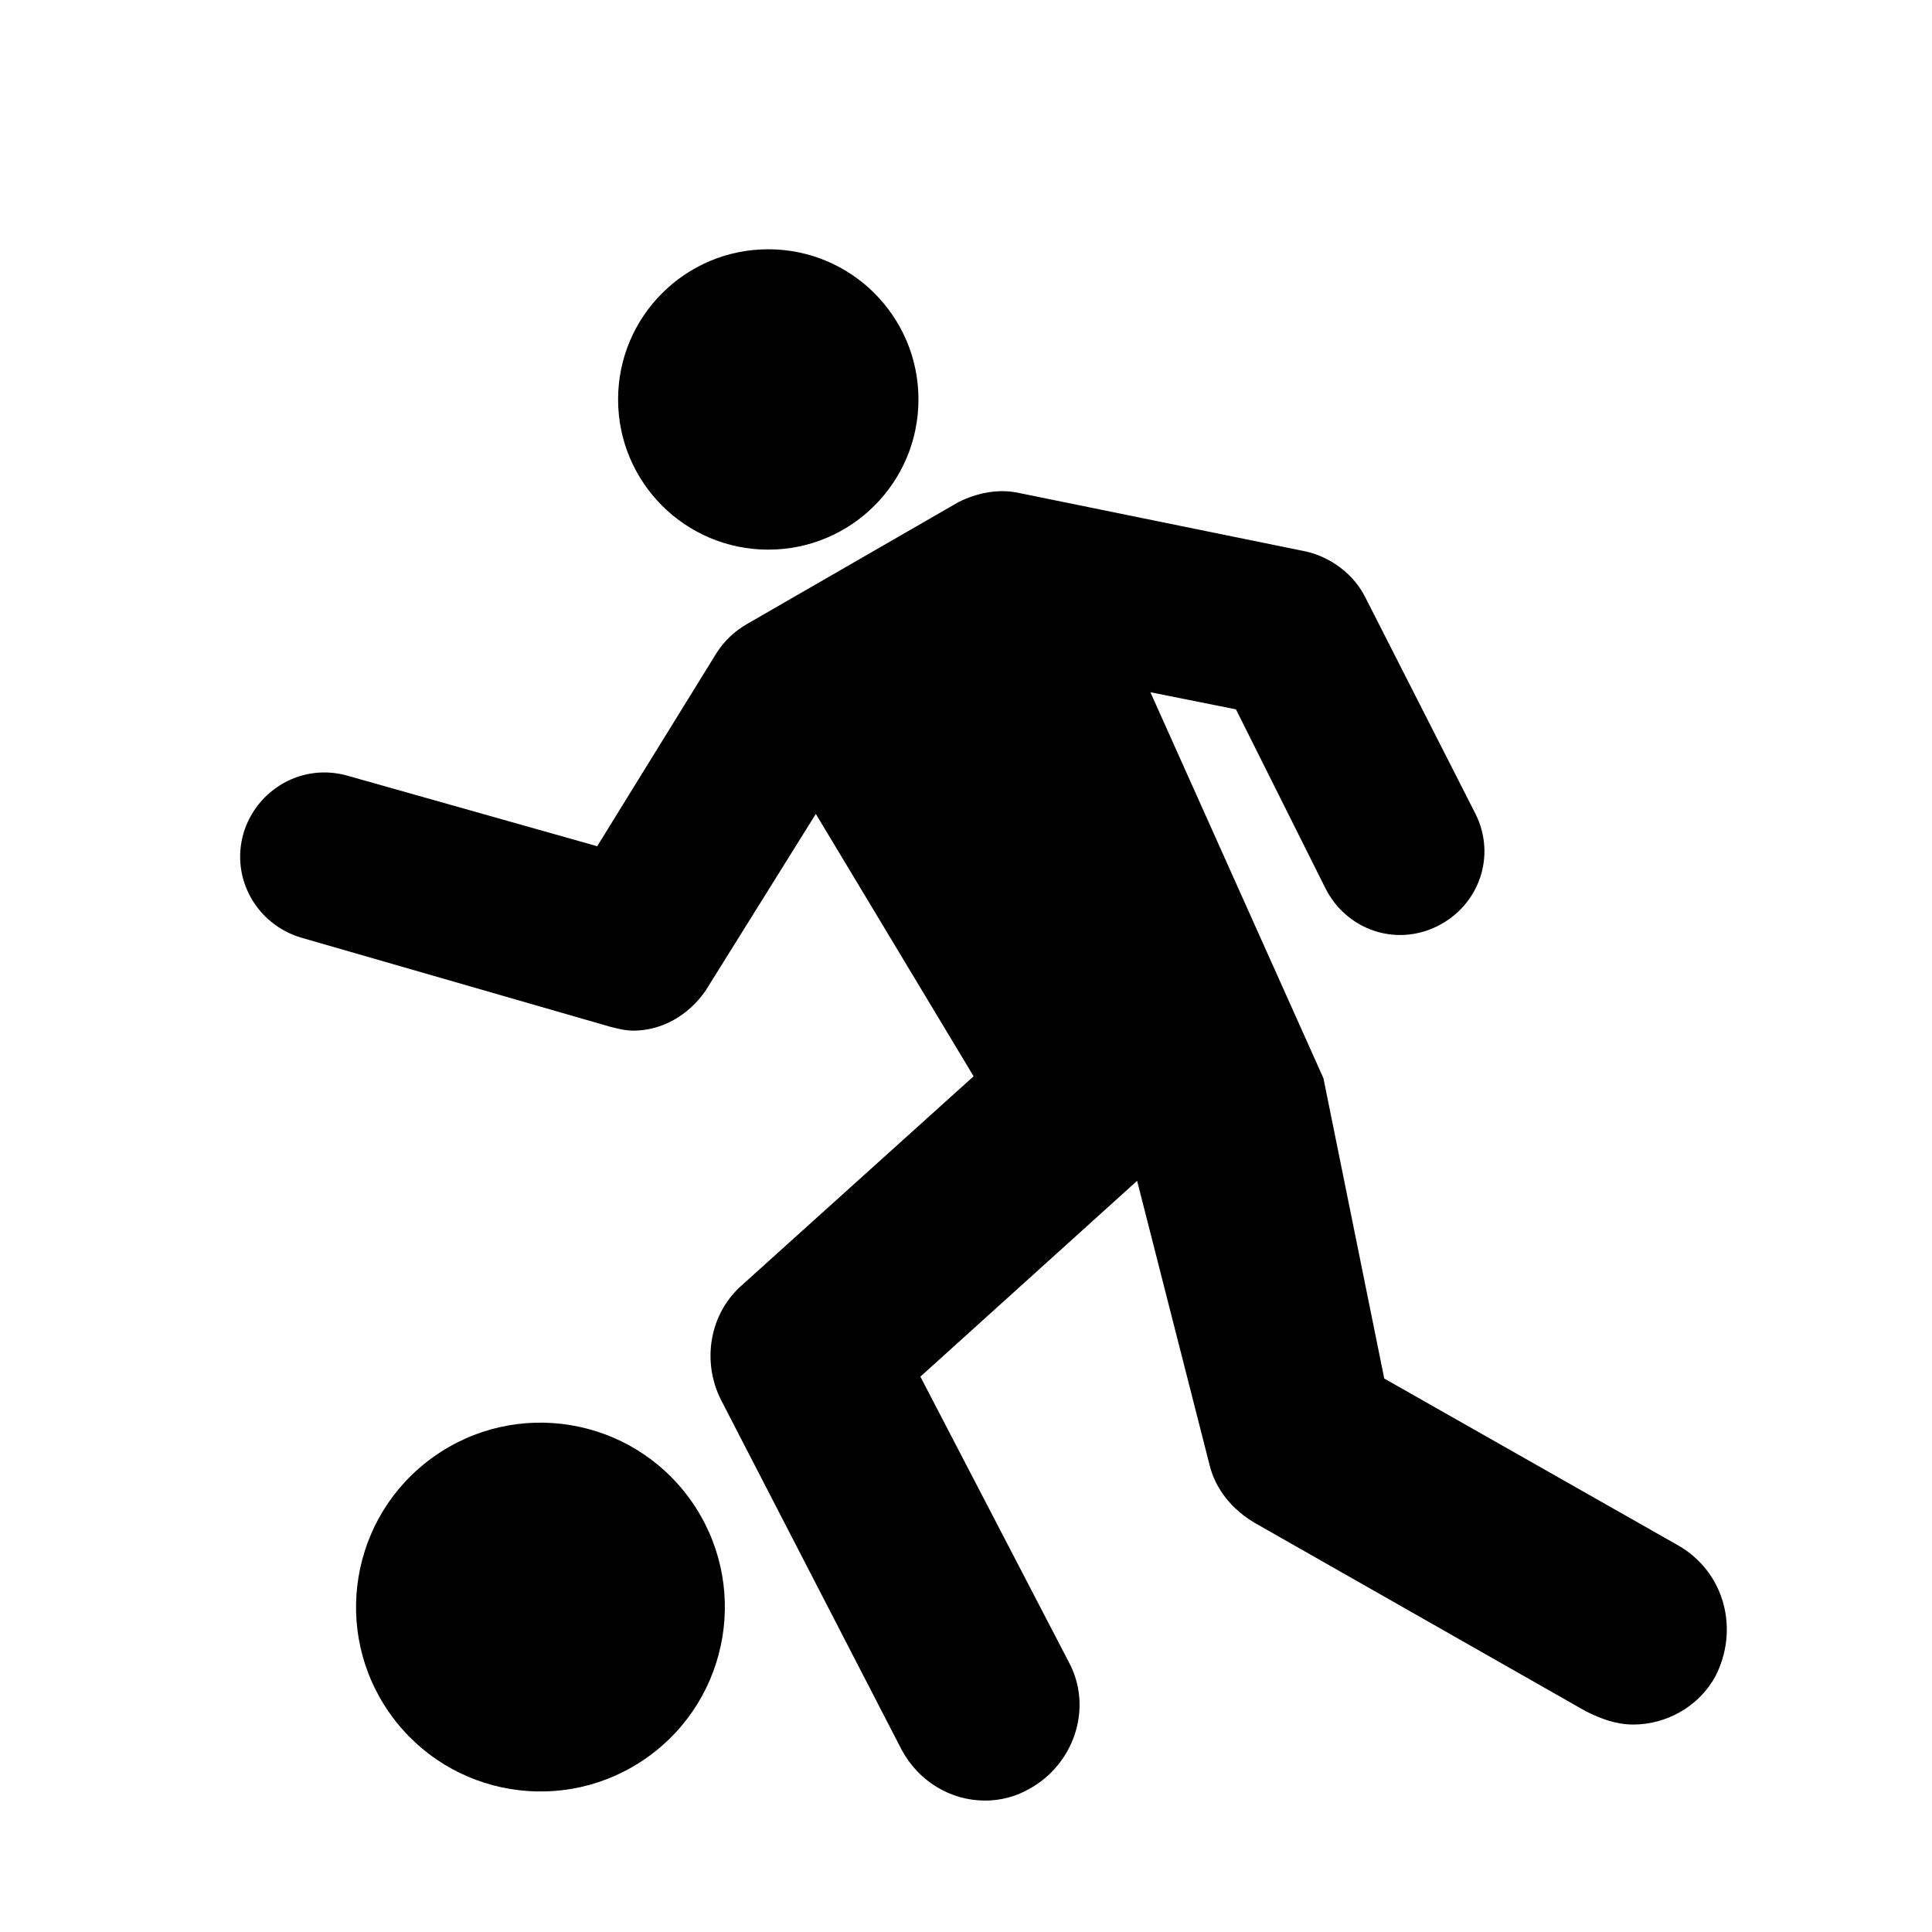
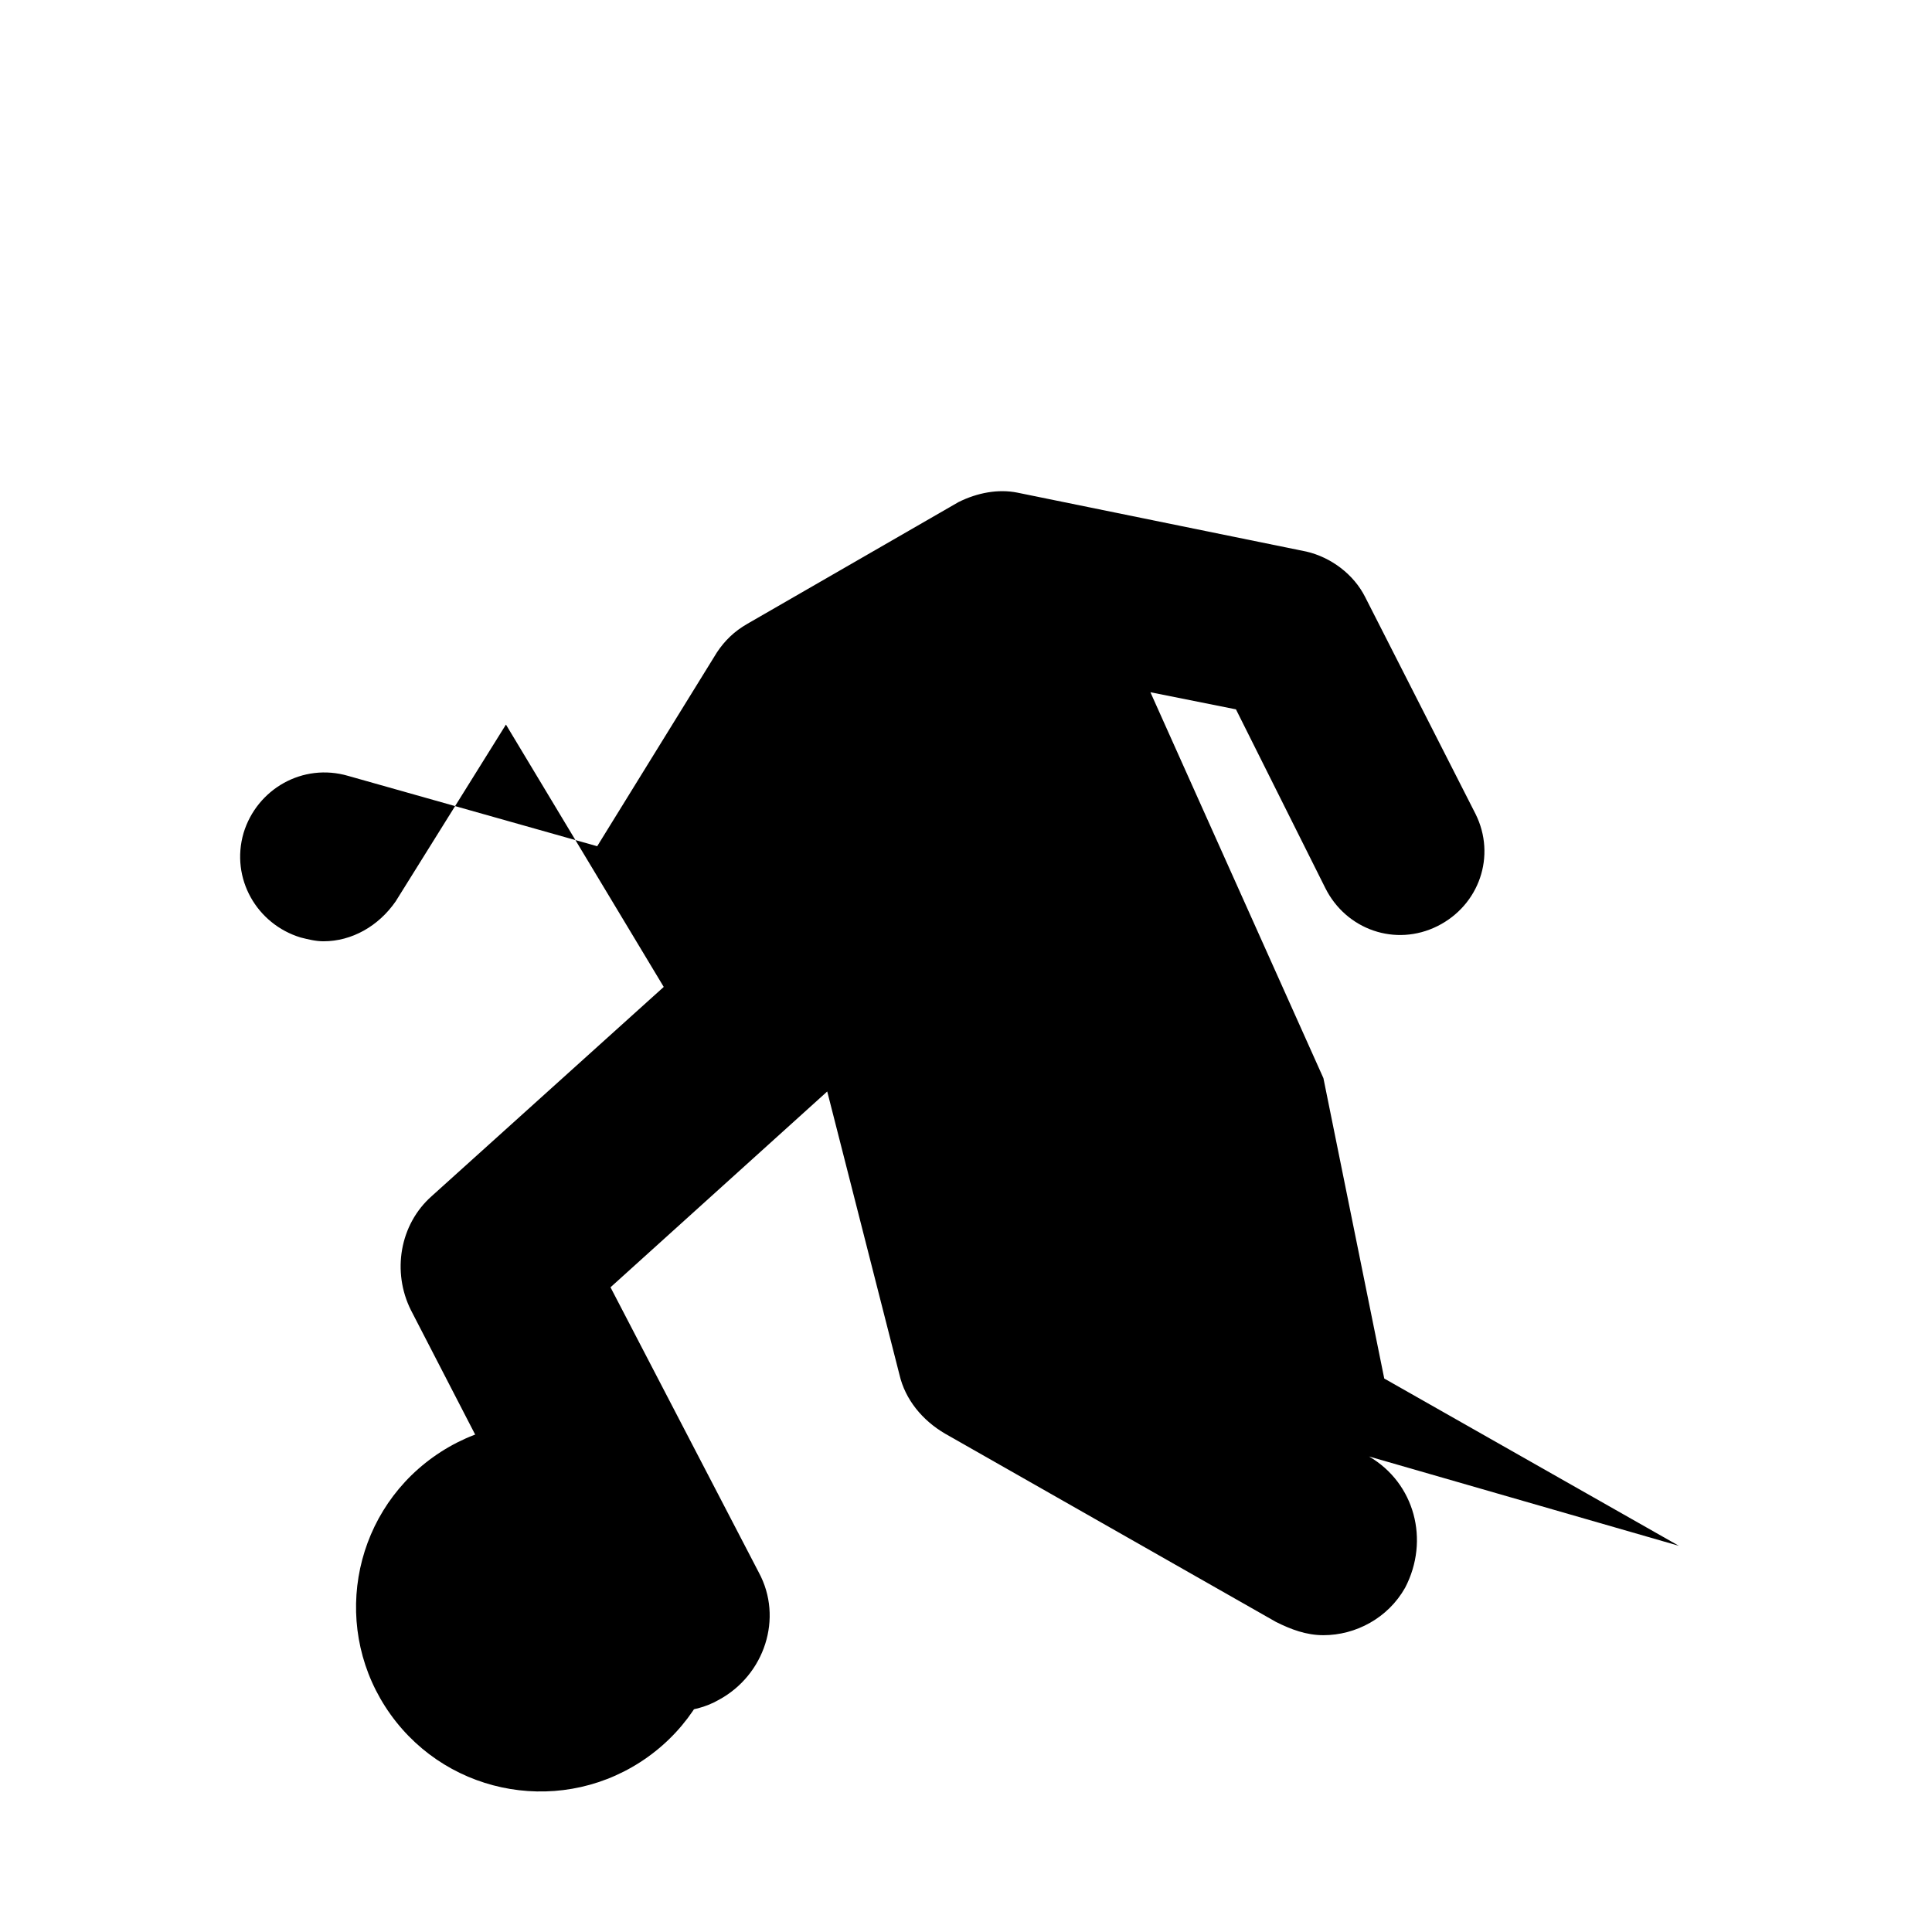
<svg xmlns="http://www.w3.org/2000/svg" fill="#000000" width="800px" height="800px" version="1.1" viewBox="144 144 512 512">
  <g>
-     <path d="m588.93 553.66-78.09-44.336-16.121-79.602-45.848-102.27 22.672 4.535 23.68 47.359c5.543 11.082 18.641 15.617 29.727 10.078 11.082-5.543 15.617-18.641 10.078-29.727l-29.227-57.438c-3.023-6.047-9.07-10.578-15.617-12.09l-76.578-15.617c-5.039-1.008-10.578 0-15.617 2.519l-55.926 32.242c-3.527 2.016-6.047 4.535-8.062 7.559l-31.738 51.387-66-18.641c-12.09-3.527-24.184 3.527-27.711 15.113-3.527 12.09 3.527 24.184 15.113 27.711l82.121 23.68c2.016 0.504 4.031 1.008 6.047 1.008 7.559 0 14.609-4.031 19.145-10.578l29.223-46.855 41.816 69.527-61.461 55.414c-8.566 7.559-10.578 20.152-5.543 30.23l47.863 92.699c4.535 8.566 13.098 13.602 22.168 13.602 4.031 0 8.062-1.008 11.586-3.023 12.09-6.551 17.129-21.664 10.578-33.754l-39.297-75.57 57.434-51.891 19.145 75.066c1.512 6.551 6.047 12.09 12.09 15.617l87.664 49.879c4.031 2.016 8.062 3.527 12.594 3.527 8.566 0 17.129-4.535 21.664-12.594 6.555-12.598 2.523-27.711-9.57-34.766z" />
-     <path d="m387.4 249.86c0 21.98-17.82 39.801-39.801 39.801-21.98 0-39.801-17.82-39.801-39.801s17.82-39.801 39.801-39.801c21.98 0 39.801 17.82 39.801 39.801" />
+     <path d="m588.93 553.66-78.09-44.336-16.121-79.602-45.848-102.27 22.672 4.535 23.68 47.359c5.543 11.082 18.641 15.617 29.727 10.078 11.082-5.543 15.617-18.641 10.078-29.727l-29.227-57.438c-3.023-6.047-9.07-10.578-15.617-12.09l-76.578-15.617c-5.039-1.008-10.578 0-15.617 2.519l-55.926 32.242c-3.527 2.016-6.047 4.535-8.062 7.559l-31.738 51.387-66-18.641c-12.09-3.527-24.184 3.527-27.711 15.113-3.527 12.09 3.527 24.184 15.113 27.711c2.016 0.504 4.031 1.008 6.047 1.008 7.559 0 14.609-4.031 19.145-10.578l29.223-46.855 41.816 69.527-61.461 55.414c-8.566 7.559-10.578 20.152-5.543 30.23l47.863 92.699c4.535 8.566 13.098 13.602 22.168 13.602 4.031 0 8.062-1.008 11.586-3.023 12.09-6.551 17.129-21.664 10.578-33.754l-39.297-75.57 57.434-51.891 19.145 75.066c1.512 6.551 6.047 12.09 12.09 15.617l87.664 49.879c4.031 2.016 8.062 3.527 12.594 3.527 8.566 0 17.129-4.535 21.664-12.594 6.555-12.598 2.523-27.711-9.57-34.766z" />
    <path d="m326.96 541.44c15.711 21.949 10.656 52.473-11.289 68.184s-52.469 10.656-68.18-11.289c-15.711-21.945-10.656-52.473 11.289-68.18 21.945-15.711 52.469-10.66 68.18 11.285" />
  </g>
</svg>